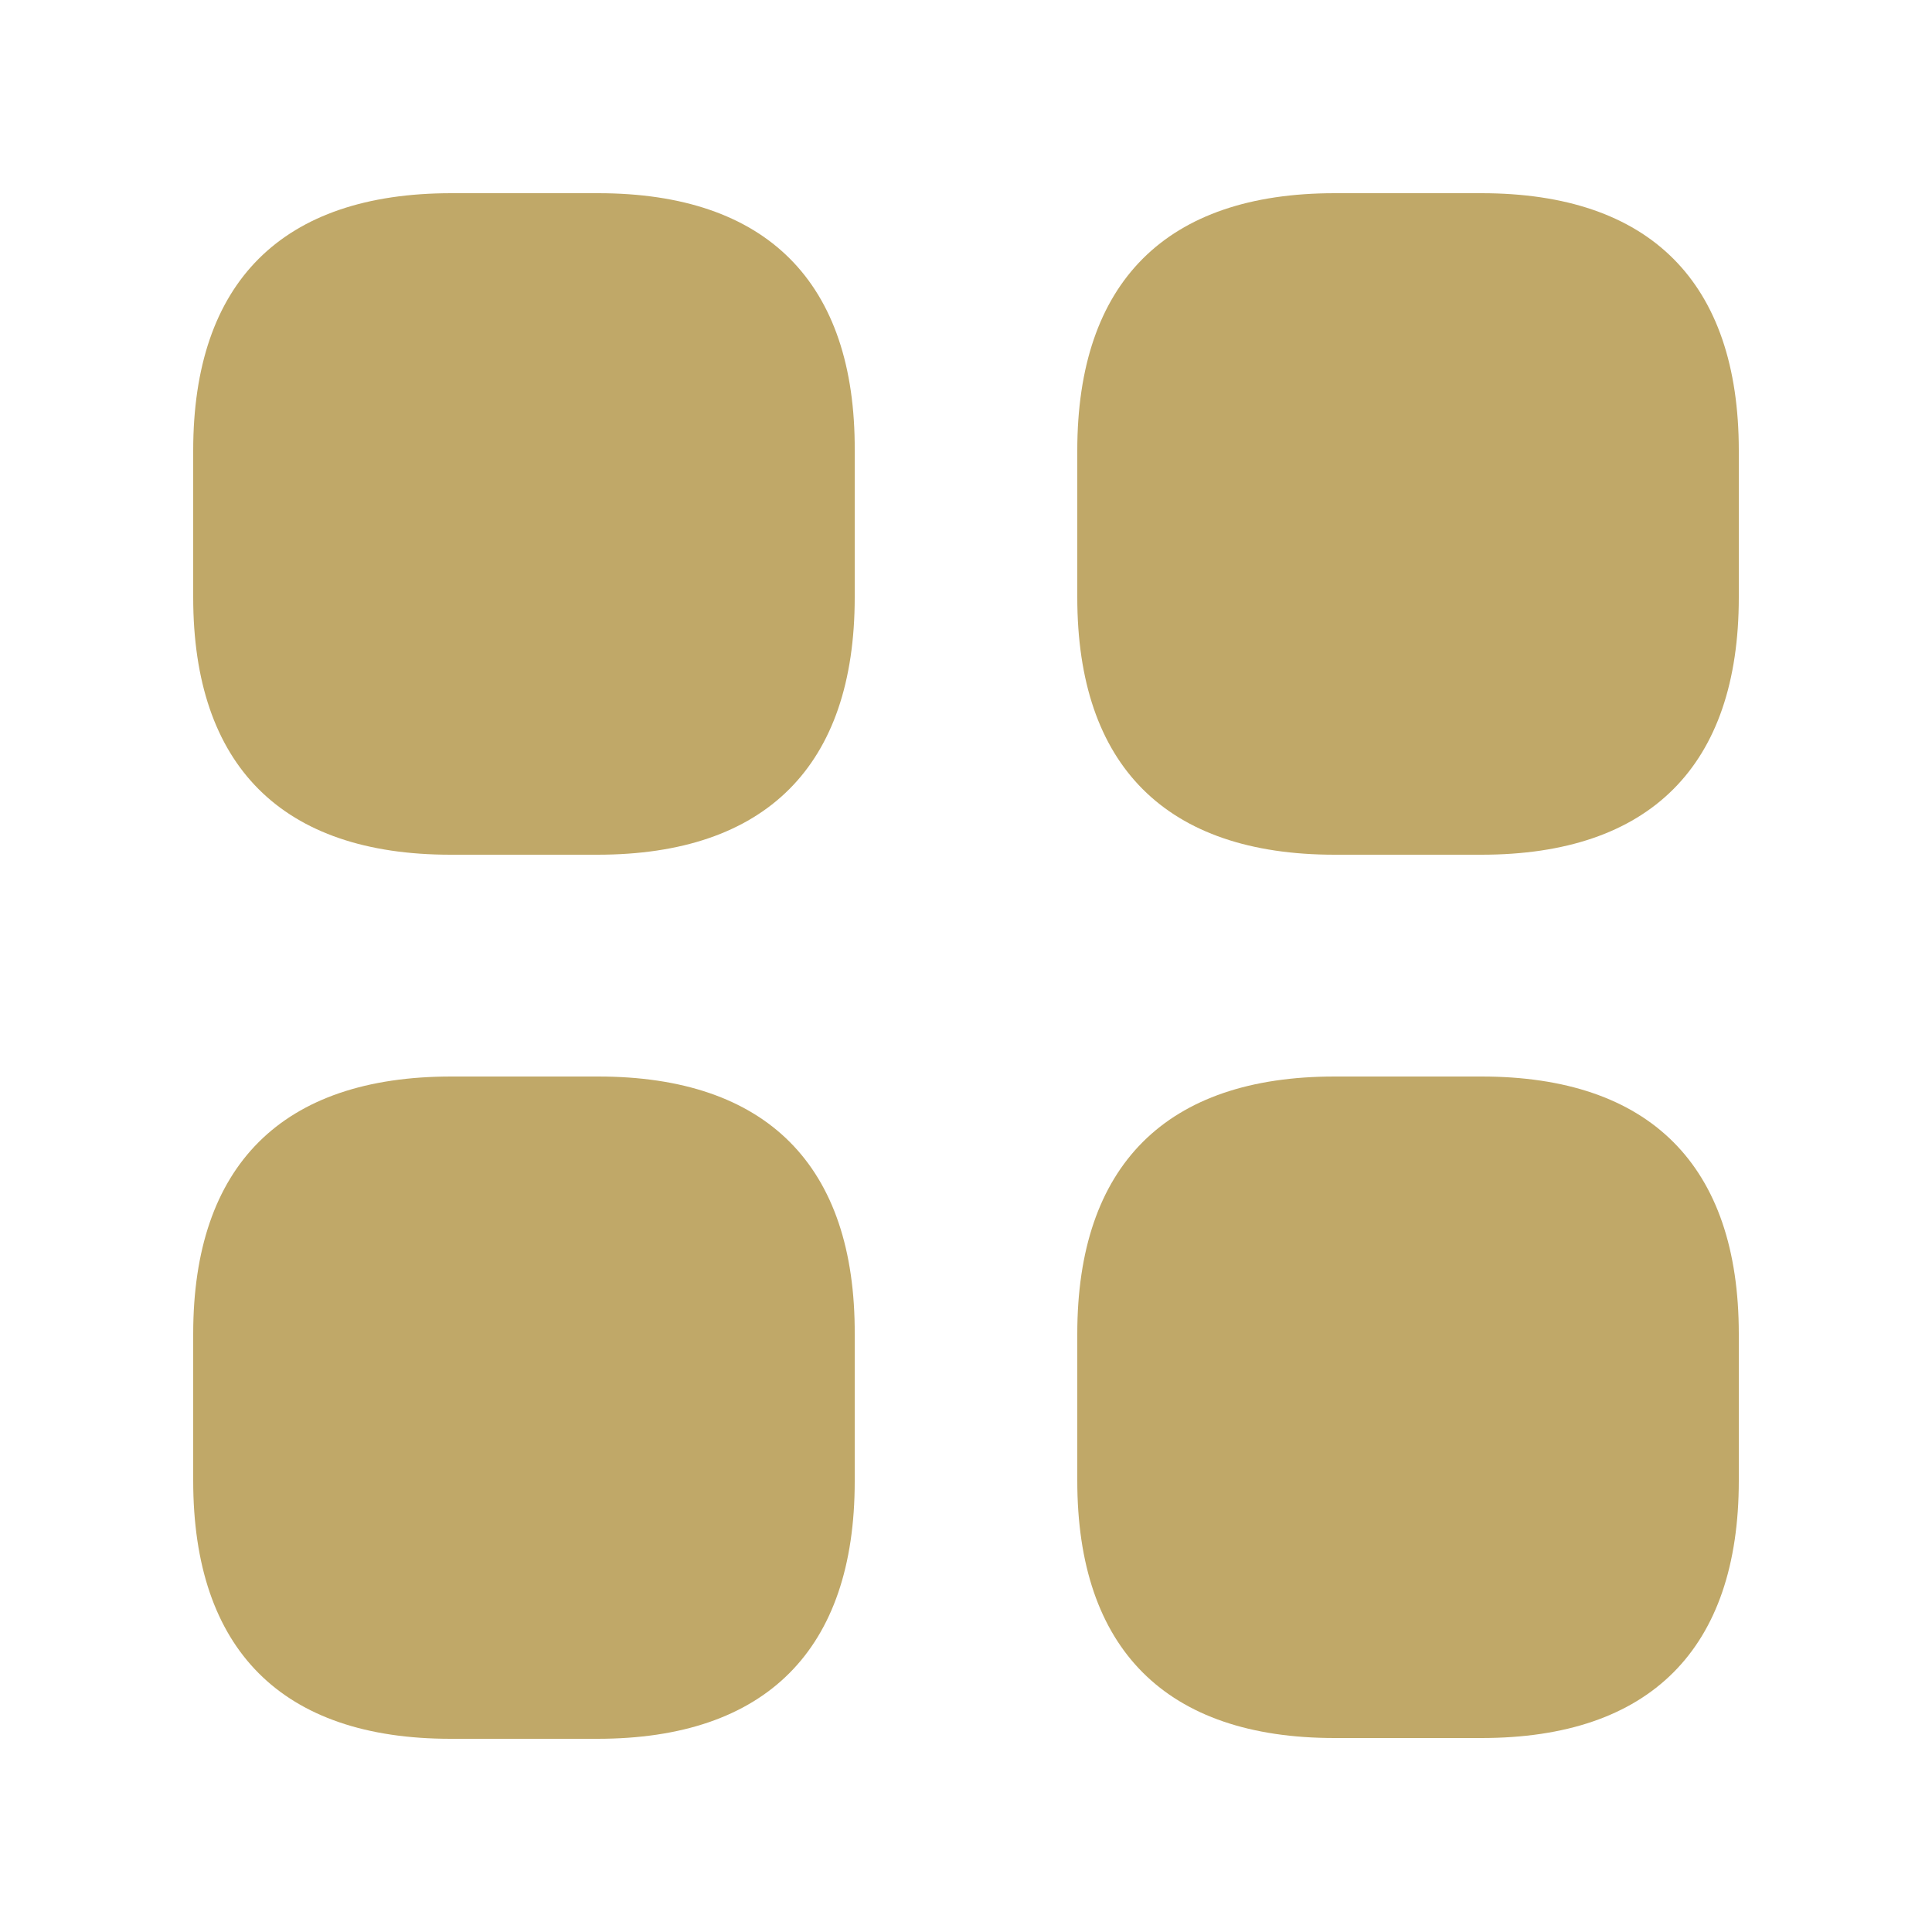
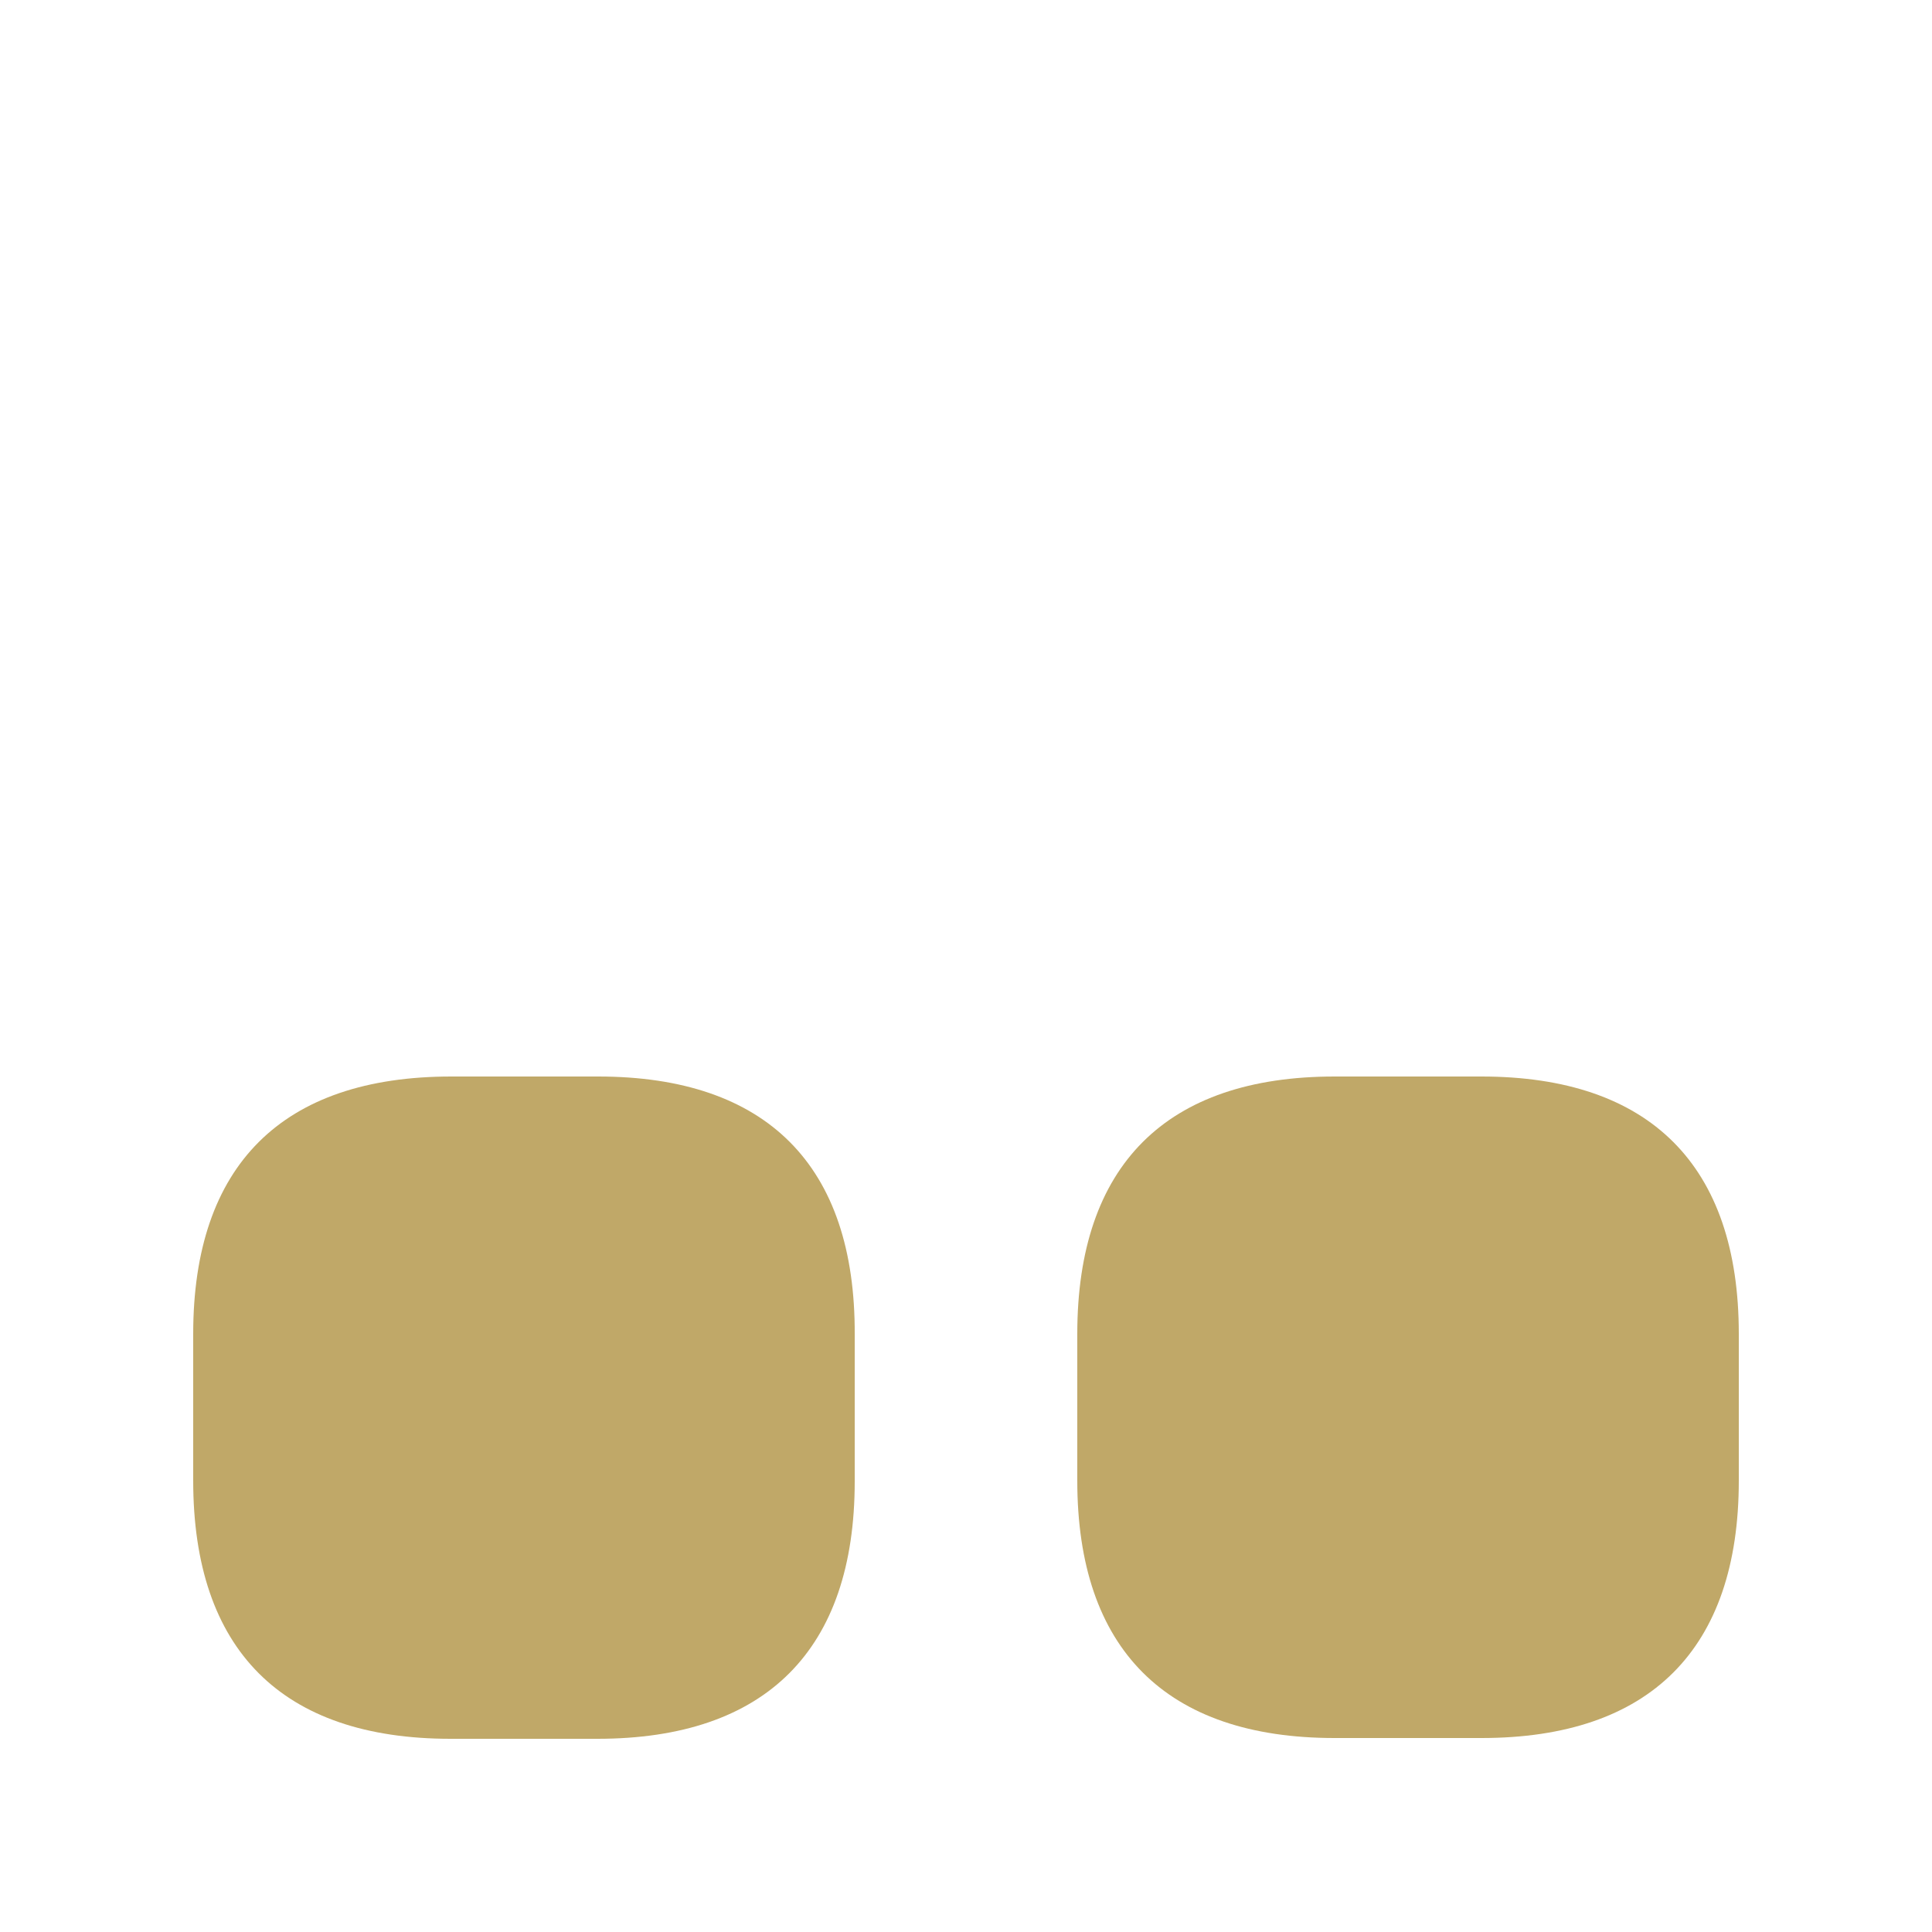
<svg xmlns="http://www.w3.org/2000/svg" width="25" height="25" viewBox="0 0 25 25" fill="none">
-   <path d="M7.74 2.5H5.84C3.65 2.5 2.5 3.65 2.5 5.83V7.73C2.5 9.91 3.65 11.06 5.83 11.06H7.73C9.91 11.06 11.06 9.91 11.06 7.73V5.83C11.07 3.65 9.92 2.5 7.74 2.5Z" fill="#C0A868" />
-   <path d="M19.17 2.5H17.27C15.09 2.5 13.94 3.65 13.94 5.83V7.73C13.94 9.91 15.09 11.06 17.27 11.06H19.17C21.35 11.06 22.5 9.91 22.5 7.73V5.83C22.5 3.65 21.35 2.5 19.17 2.5Z" fill="#C0A868" />
  <path d="M19.17 13.93H17.27C15.09 13.93 13.94 15.08 13.94 17.26V19.16C13.94 21.34 15.09 22.49 17.27 22.49H19.17C21.35 22.49 22.5 21.34 22.5 19.16V17.26C22.5 15.08 21.35 13.93 19.17 13.93Z" fill="#C0A868" />
  <path d="M7.74 13.93H5.84C3.65 13.93 2.5 15.08 2.5 17.26V19.16C2.5 21.35 3.65 22.5 5.83 22.5H7.73C9.91 22.5 11.06 21.35 11.06 19.17V17.27C11.07 15.08 9.92 13.93 7.74 13.93Z" fill="#C0A868" />
</svg>